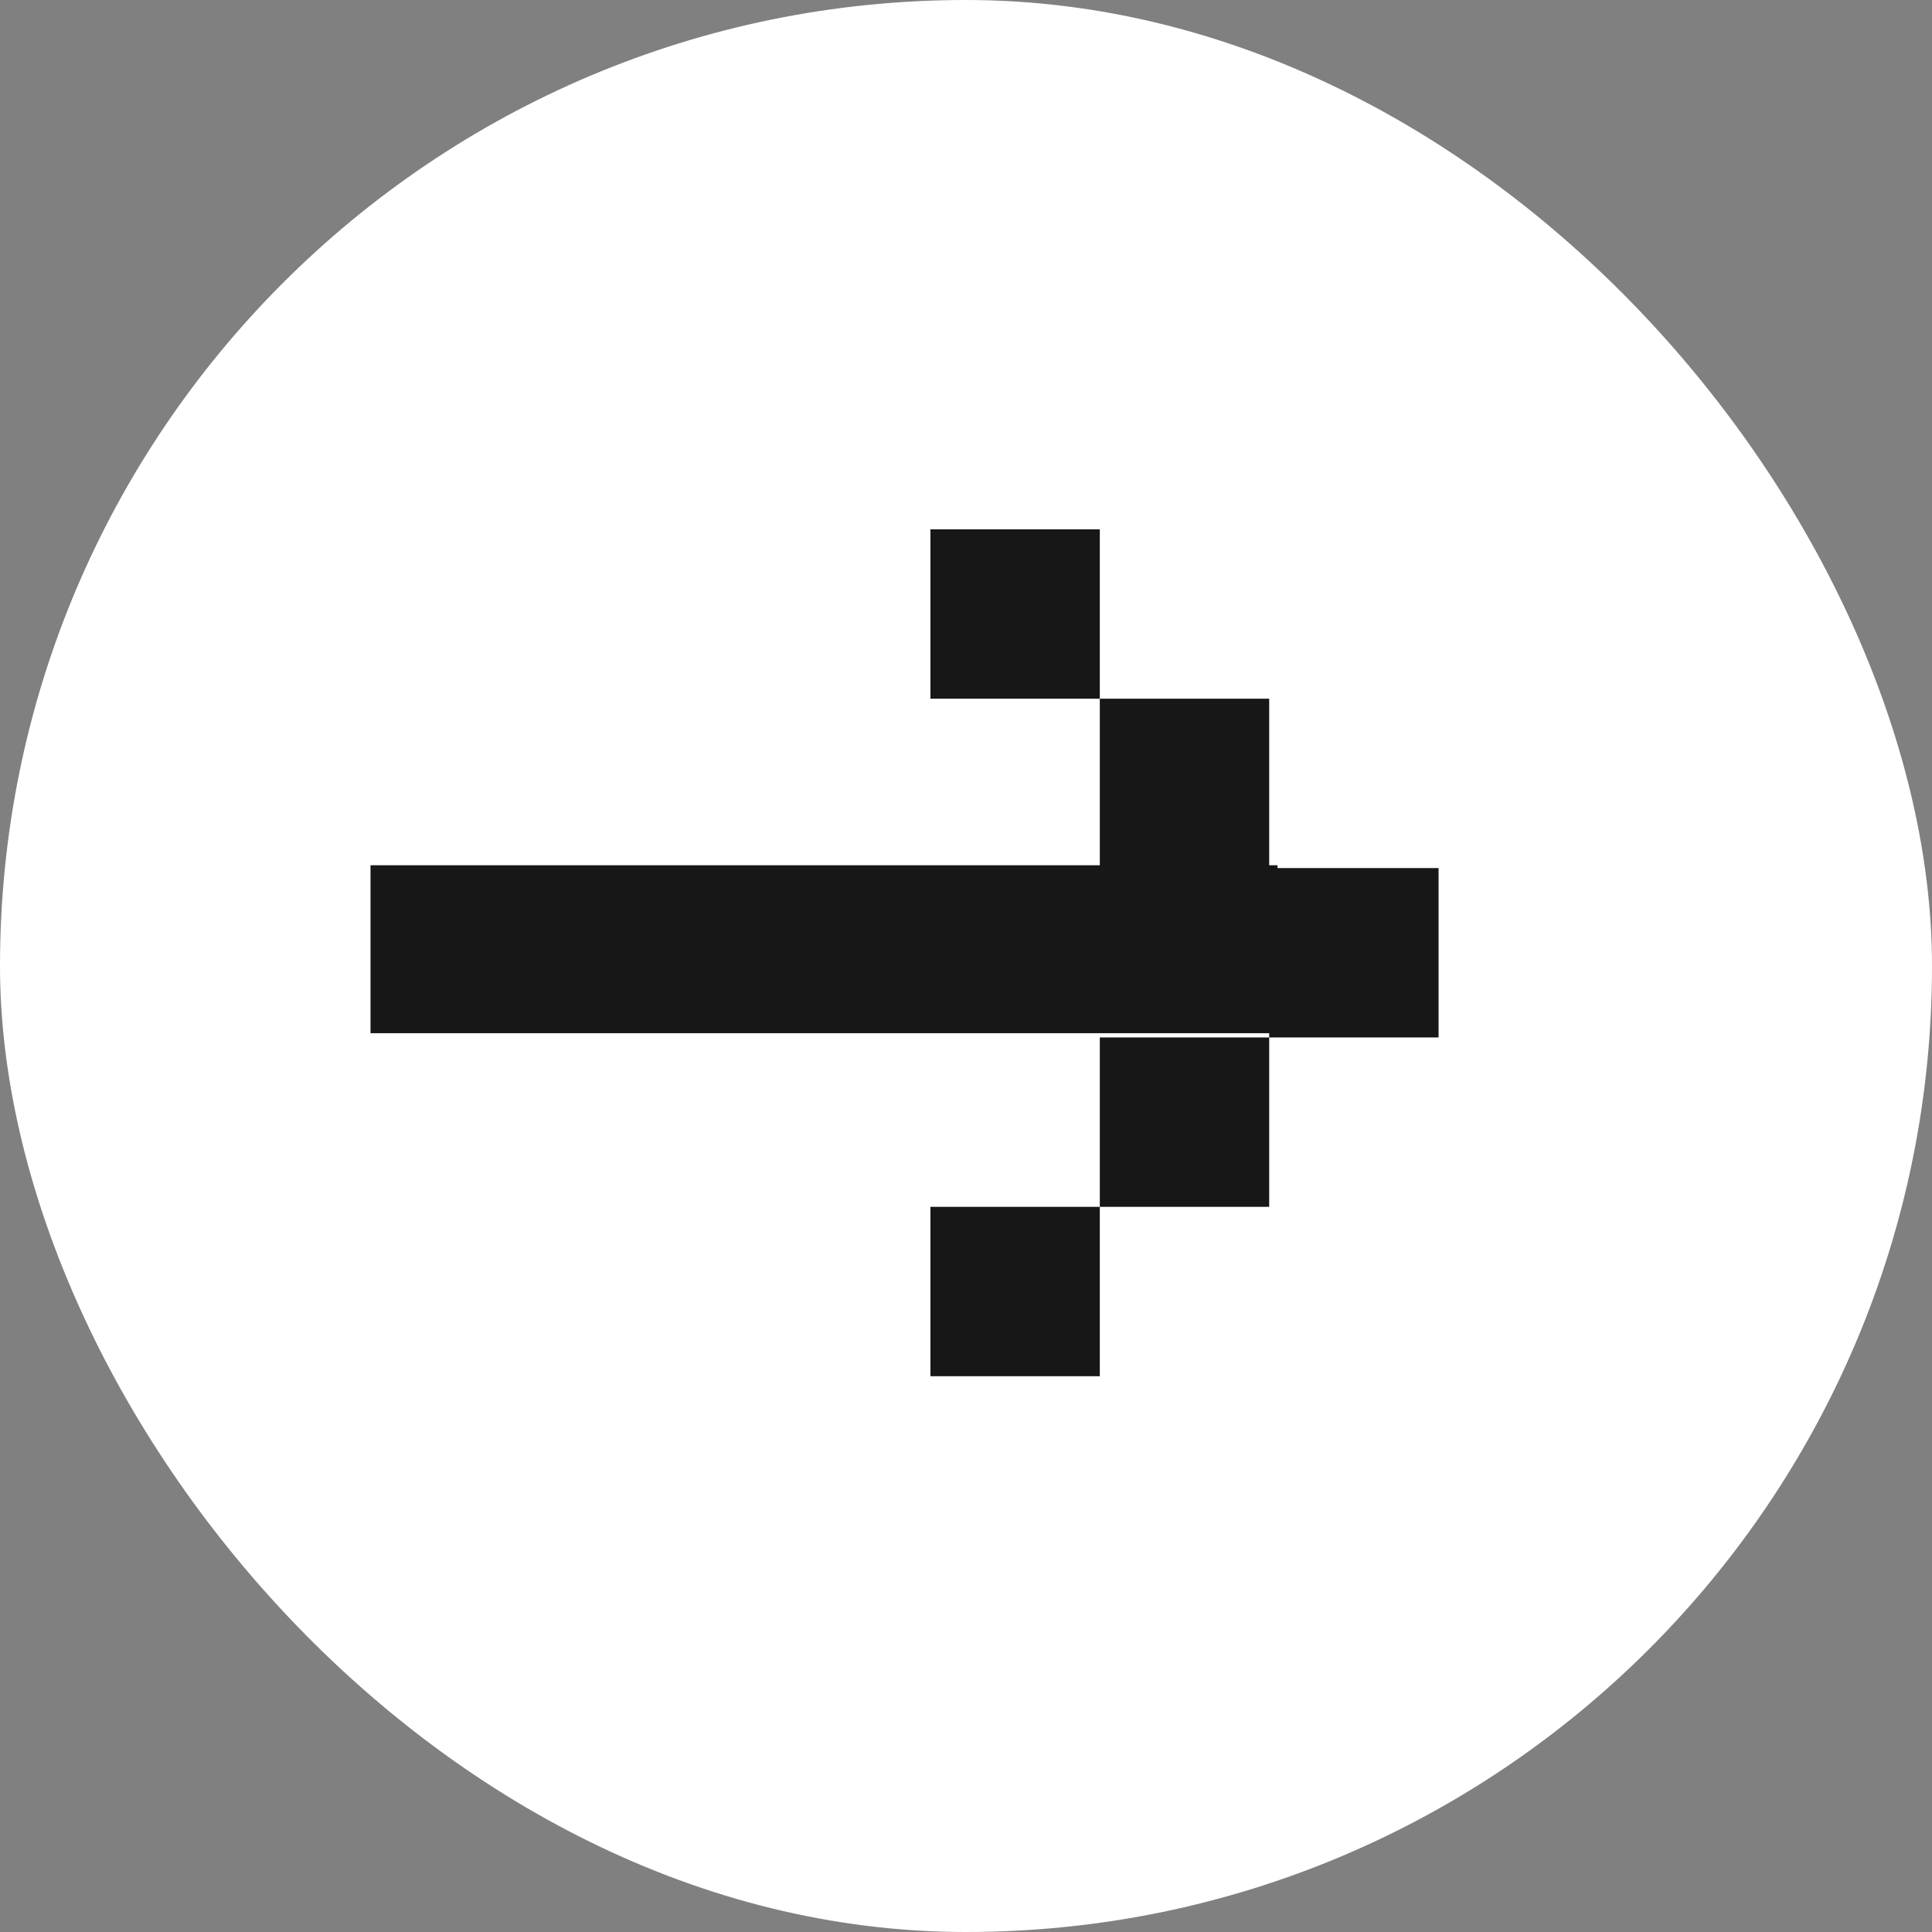
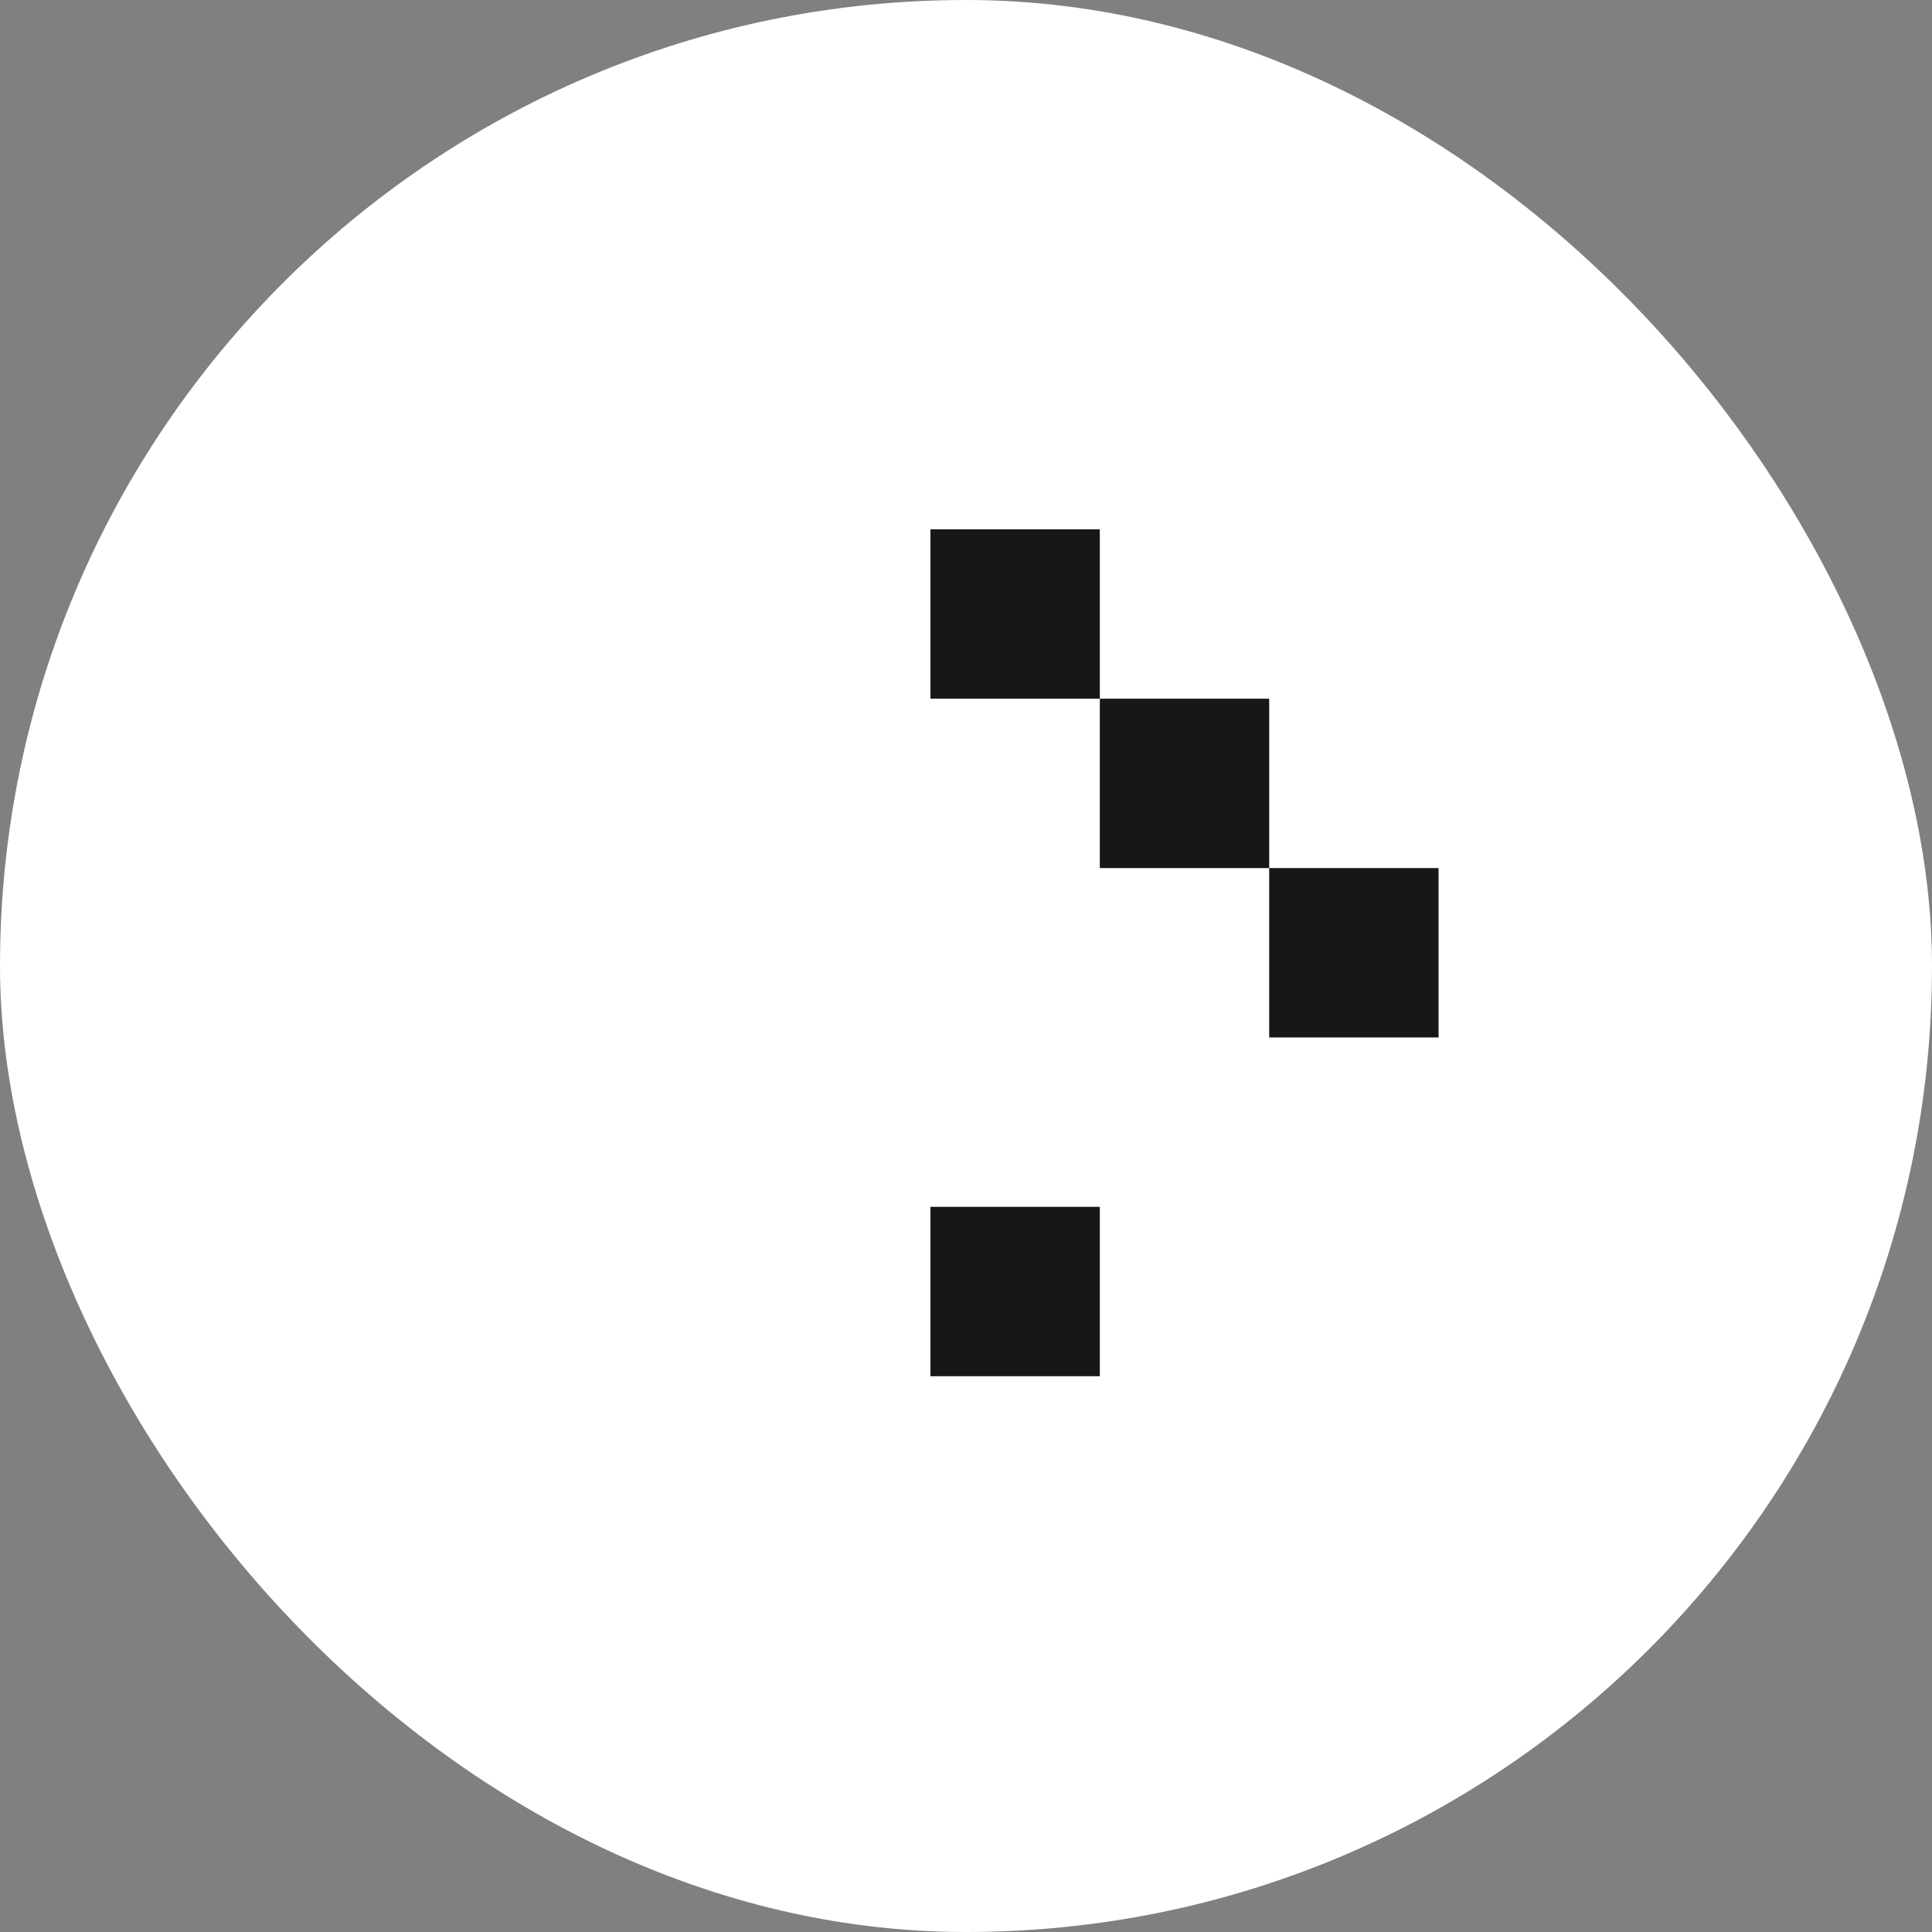
<svg xmlns="http://www.w3.org/2000/svg" width="73" height="73" viewBox="0 0 73 73" fill="none">
  <rect x="0" y="0" width="73" height="73" fill="#808080" stroke="none" />
  <rect width="73" height="73" rx="36.5" fill="white" />
-   <path d="M47.956 45.6V39.2H41.556V45.6H47.956ZM35.156 45.6V52H41.556V45.6H35.156ZM41.556 32.8H47.956V26.4H41.556V32.8ZM54.356 32.8H47.956V39.2H54.356V32.8ZM41.556 26.4V20H35.156V26.4H41.556Z" fill="#171717" />
-   <rect x="14" y="32.693" width="34.27" height="6.346" fill="#171717" />
+   <path d="M47.956 45.6H41.556V45.6H47.956ZM35.156 45.6V52H41.556V45.6H35.156ZM41.556 32.8H47.956V26.4H41.556V32.8ZM54.356 32.8H47.956V39.2H54.356V32.8ZM41.556 26.4V20H35.156V26.4H41.556Z" fill="#171717" />
</svg>